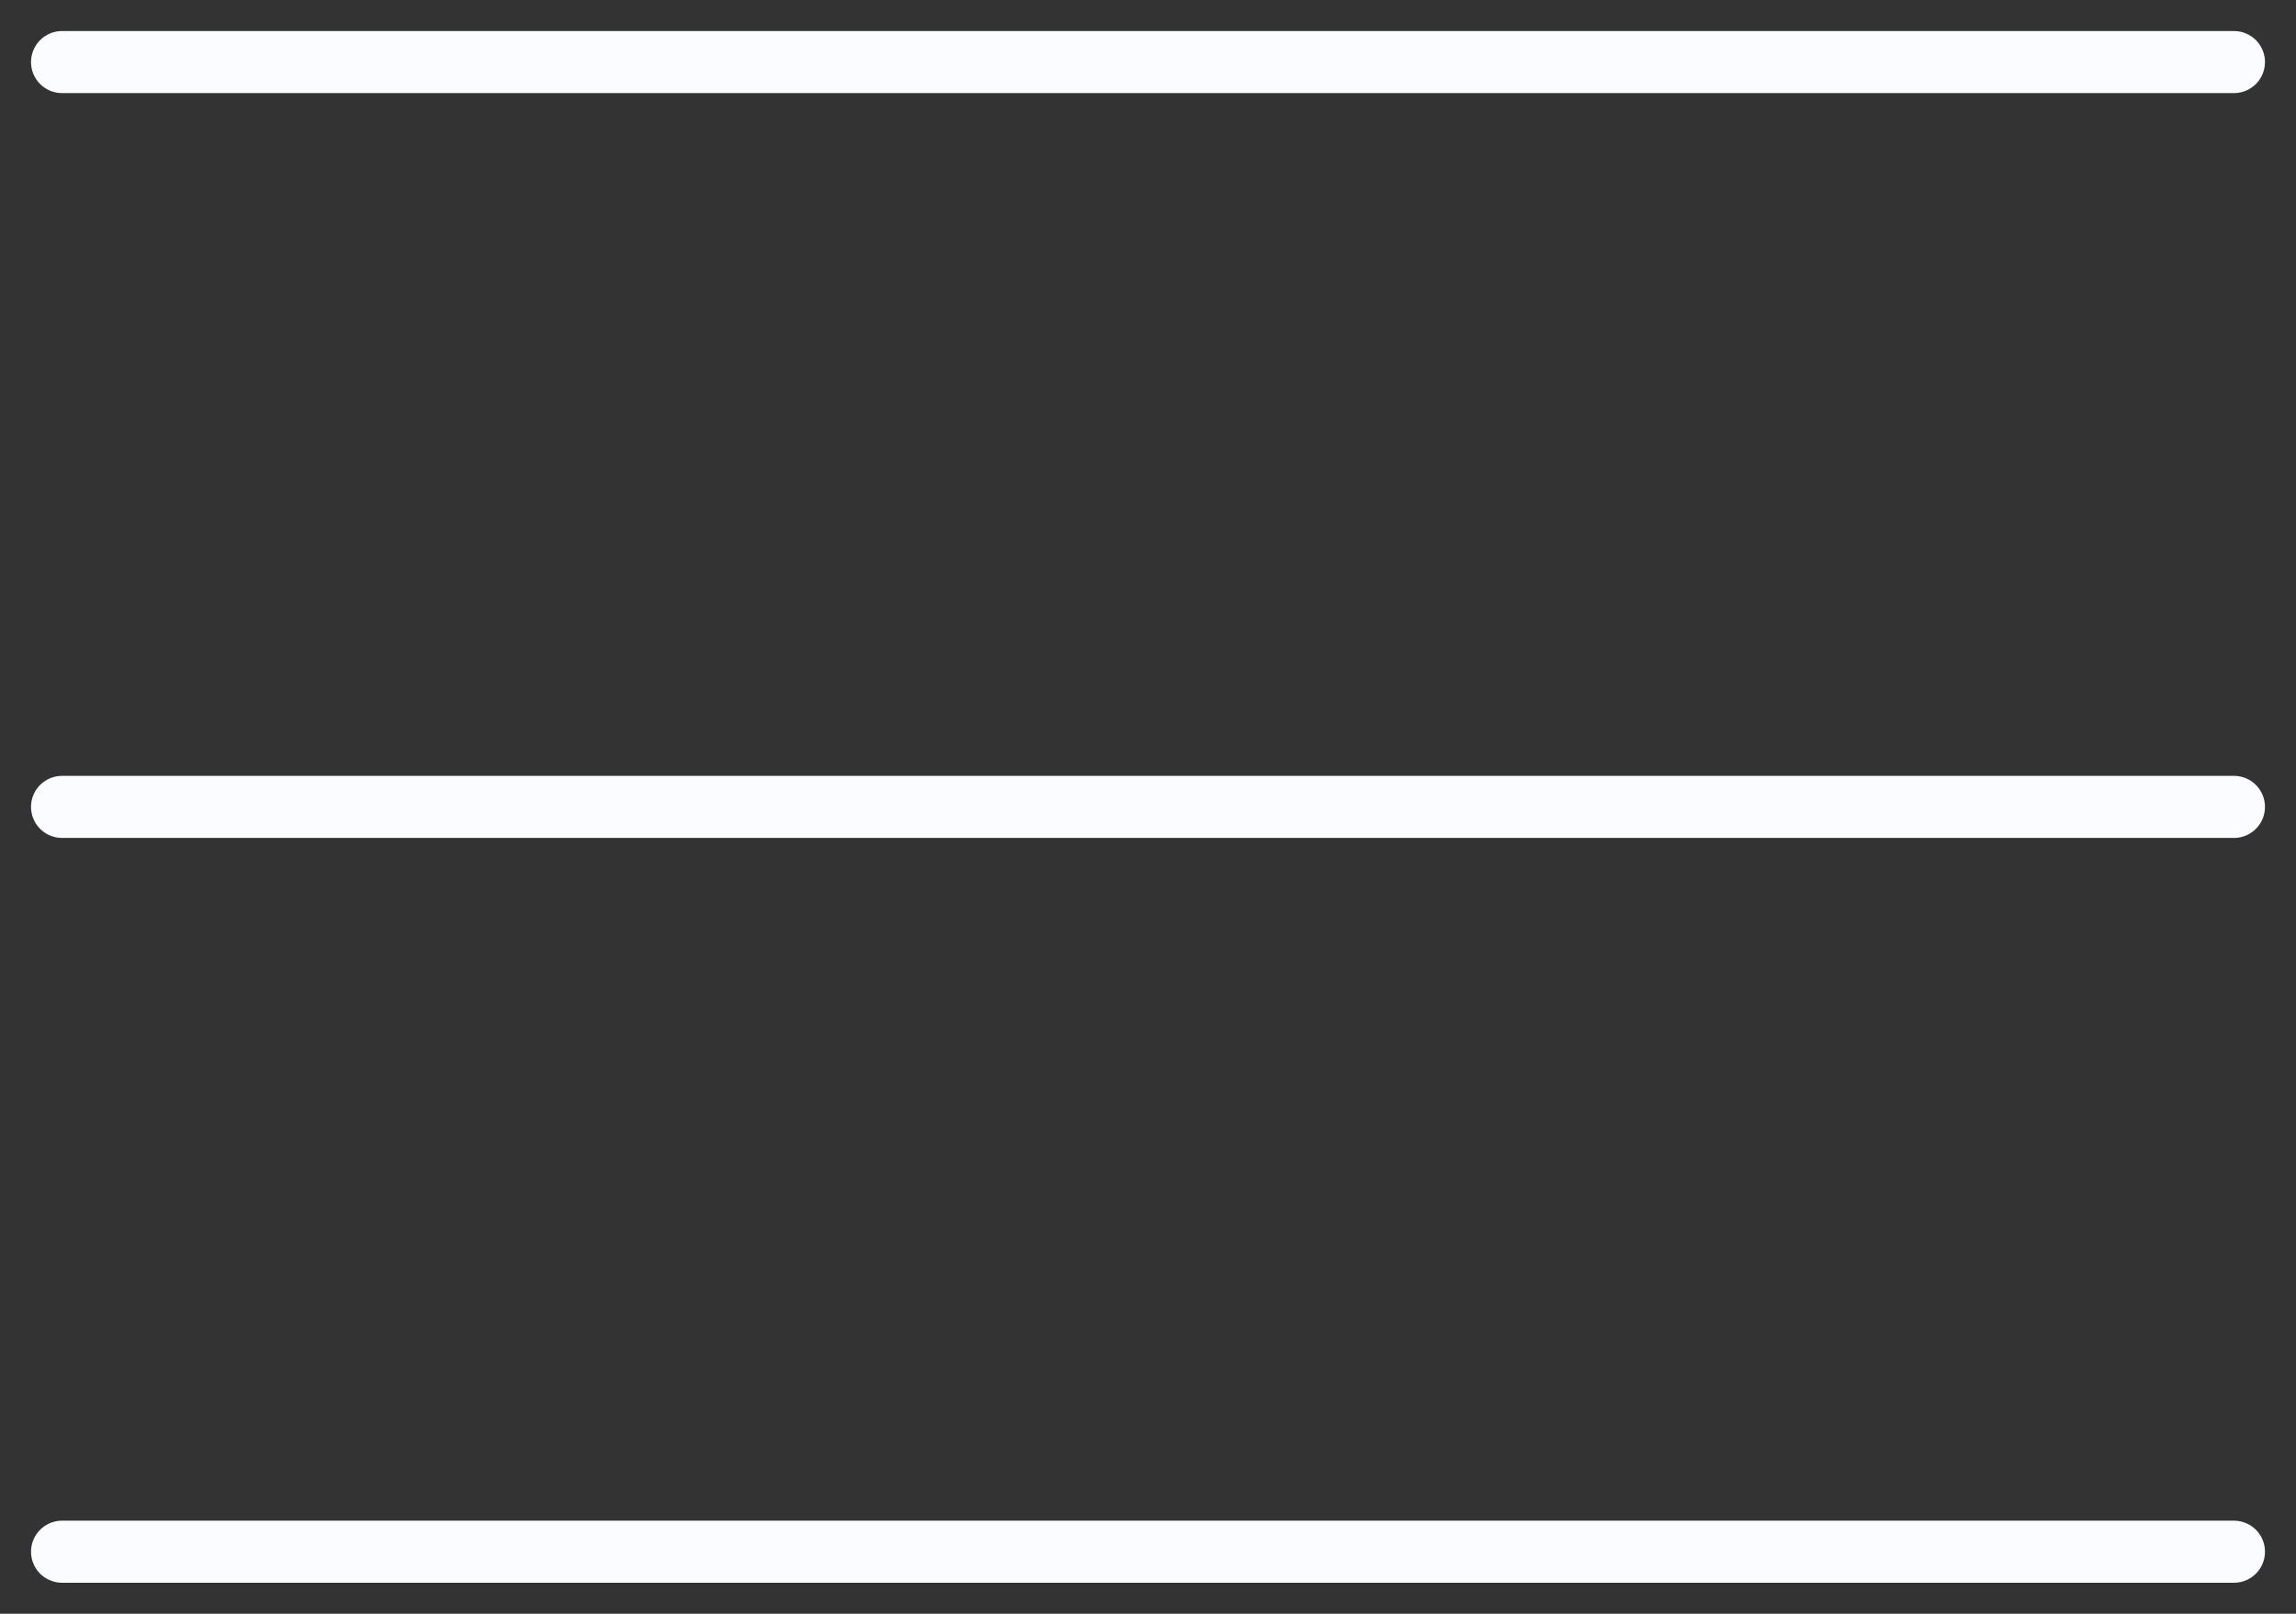
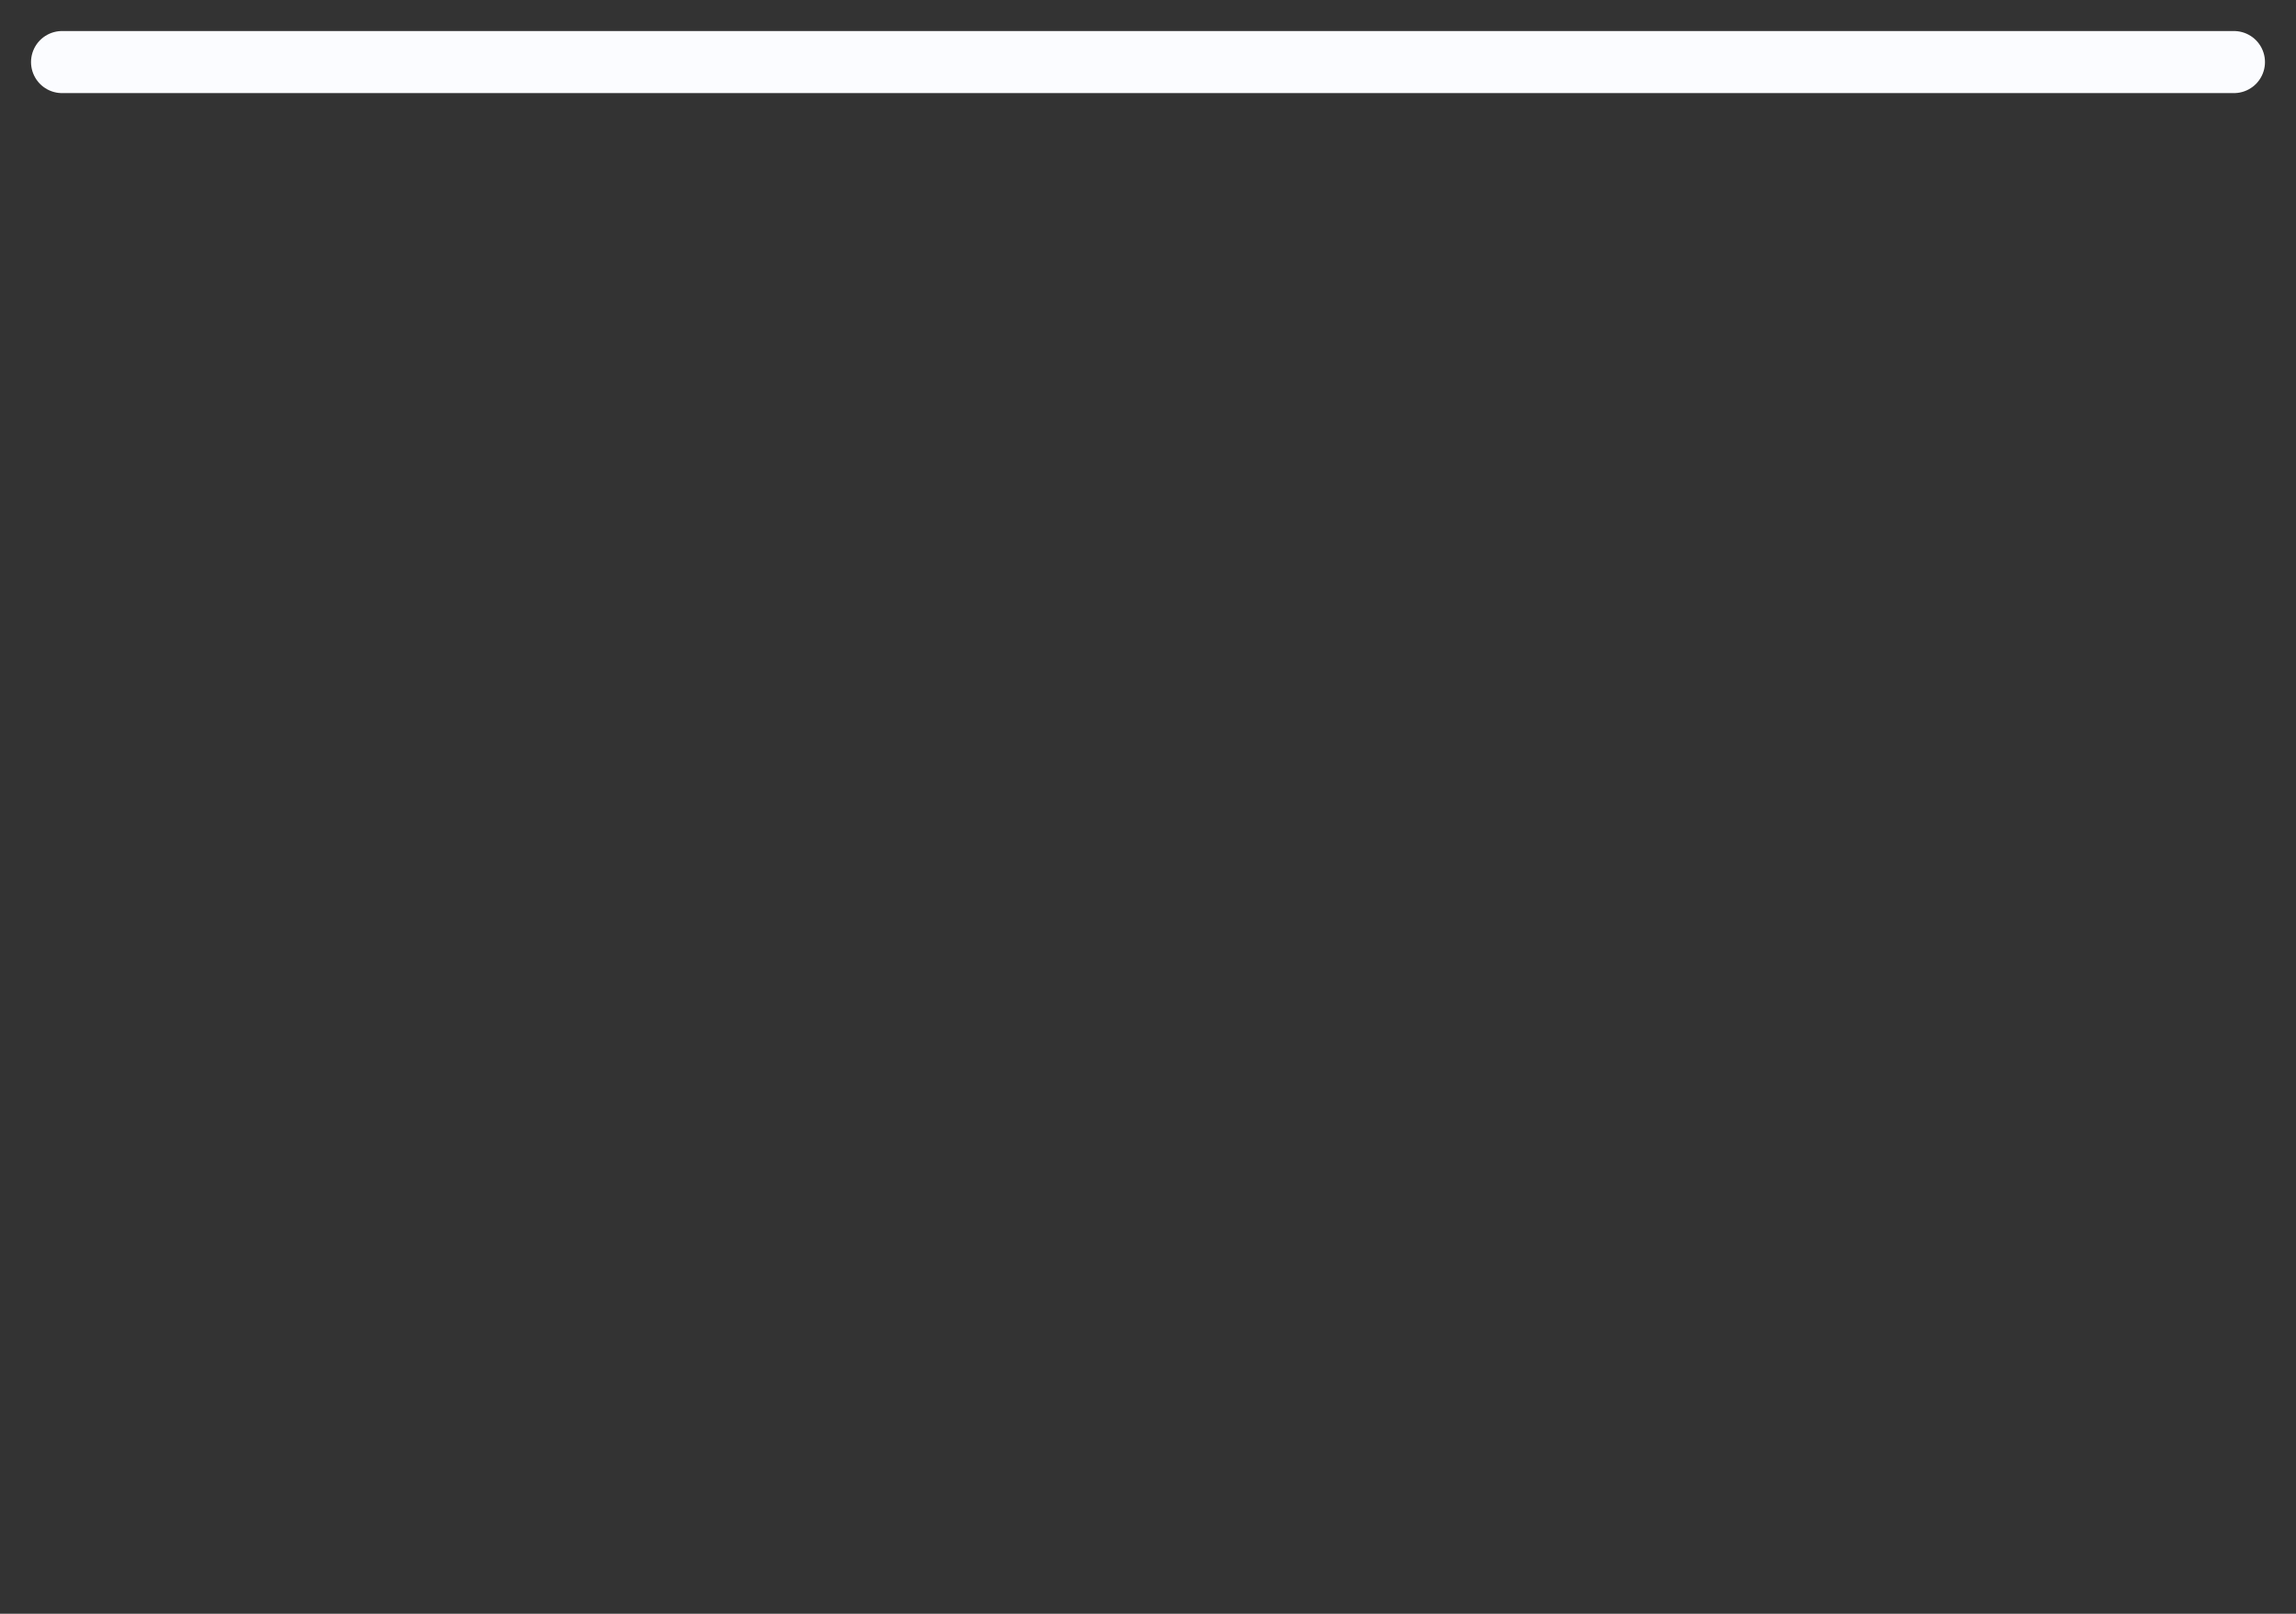
<svg xmlns="http://www.w3.org/2000/svg" width="37" height="26" viewBox="0 0 37 26" fill="none">
  <rect x="0" y="0" width="37" height="26" fill="#333333" stroke="none" />
  <path d="M1 1H36" stroke="#FBFCFF" stroke-linecap="round" />
-   <path d="M1 13H36" stroke="#FBFCFF" stroke-linecap="round" />
-   <path d="M1 25H36" stroke="#FBFCFF" stroke-linecap="round" />
</svg>